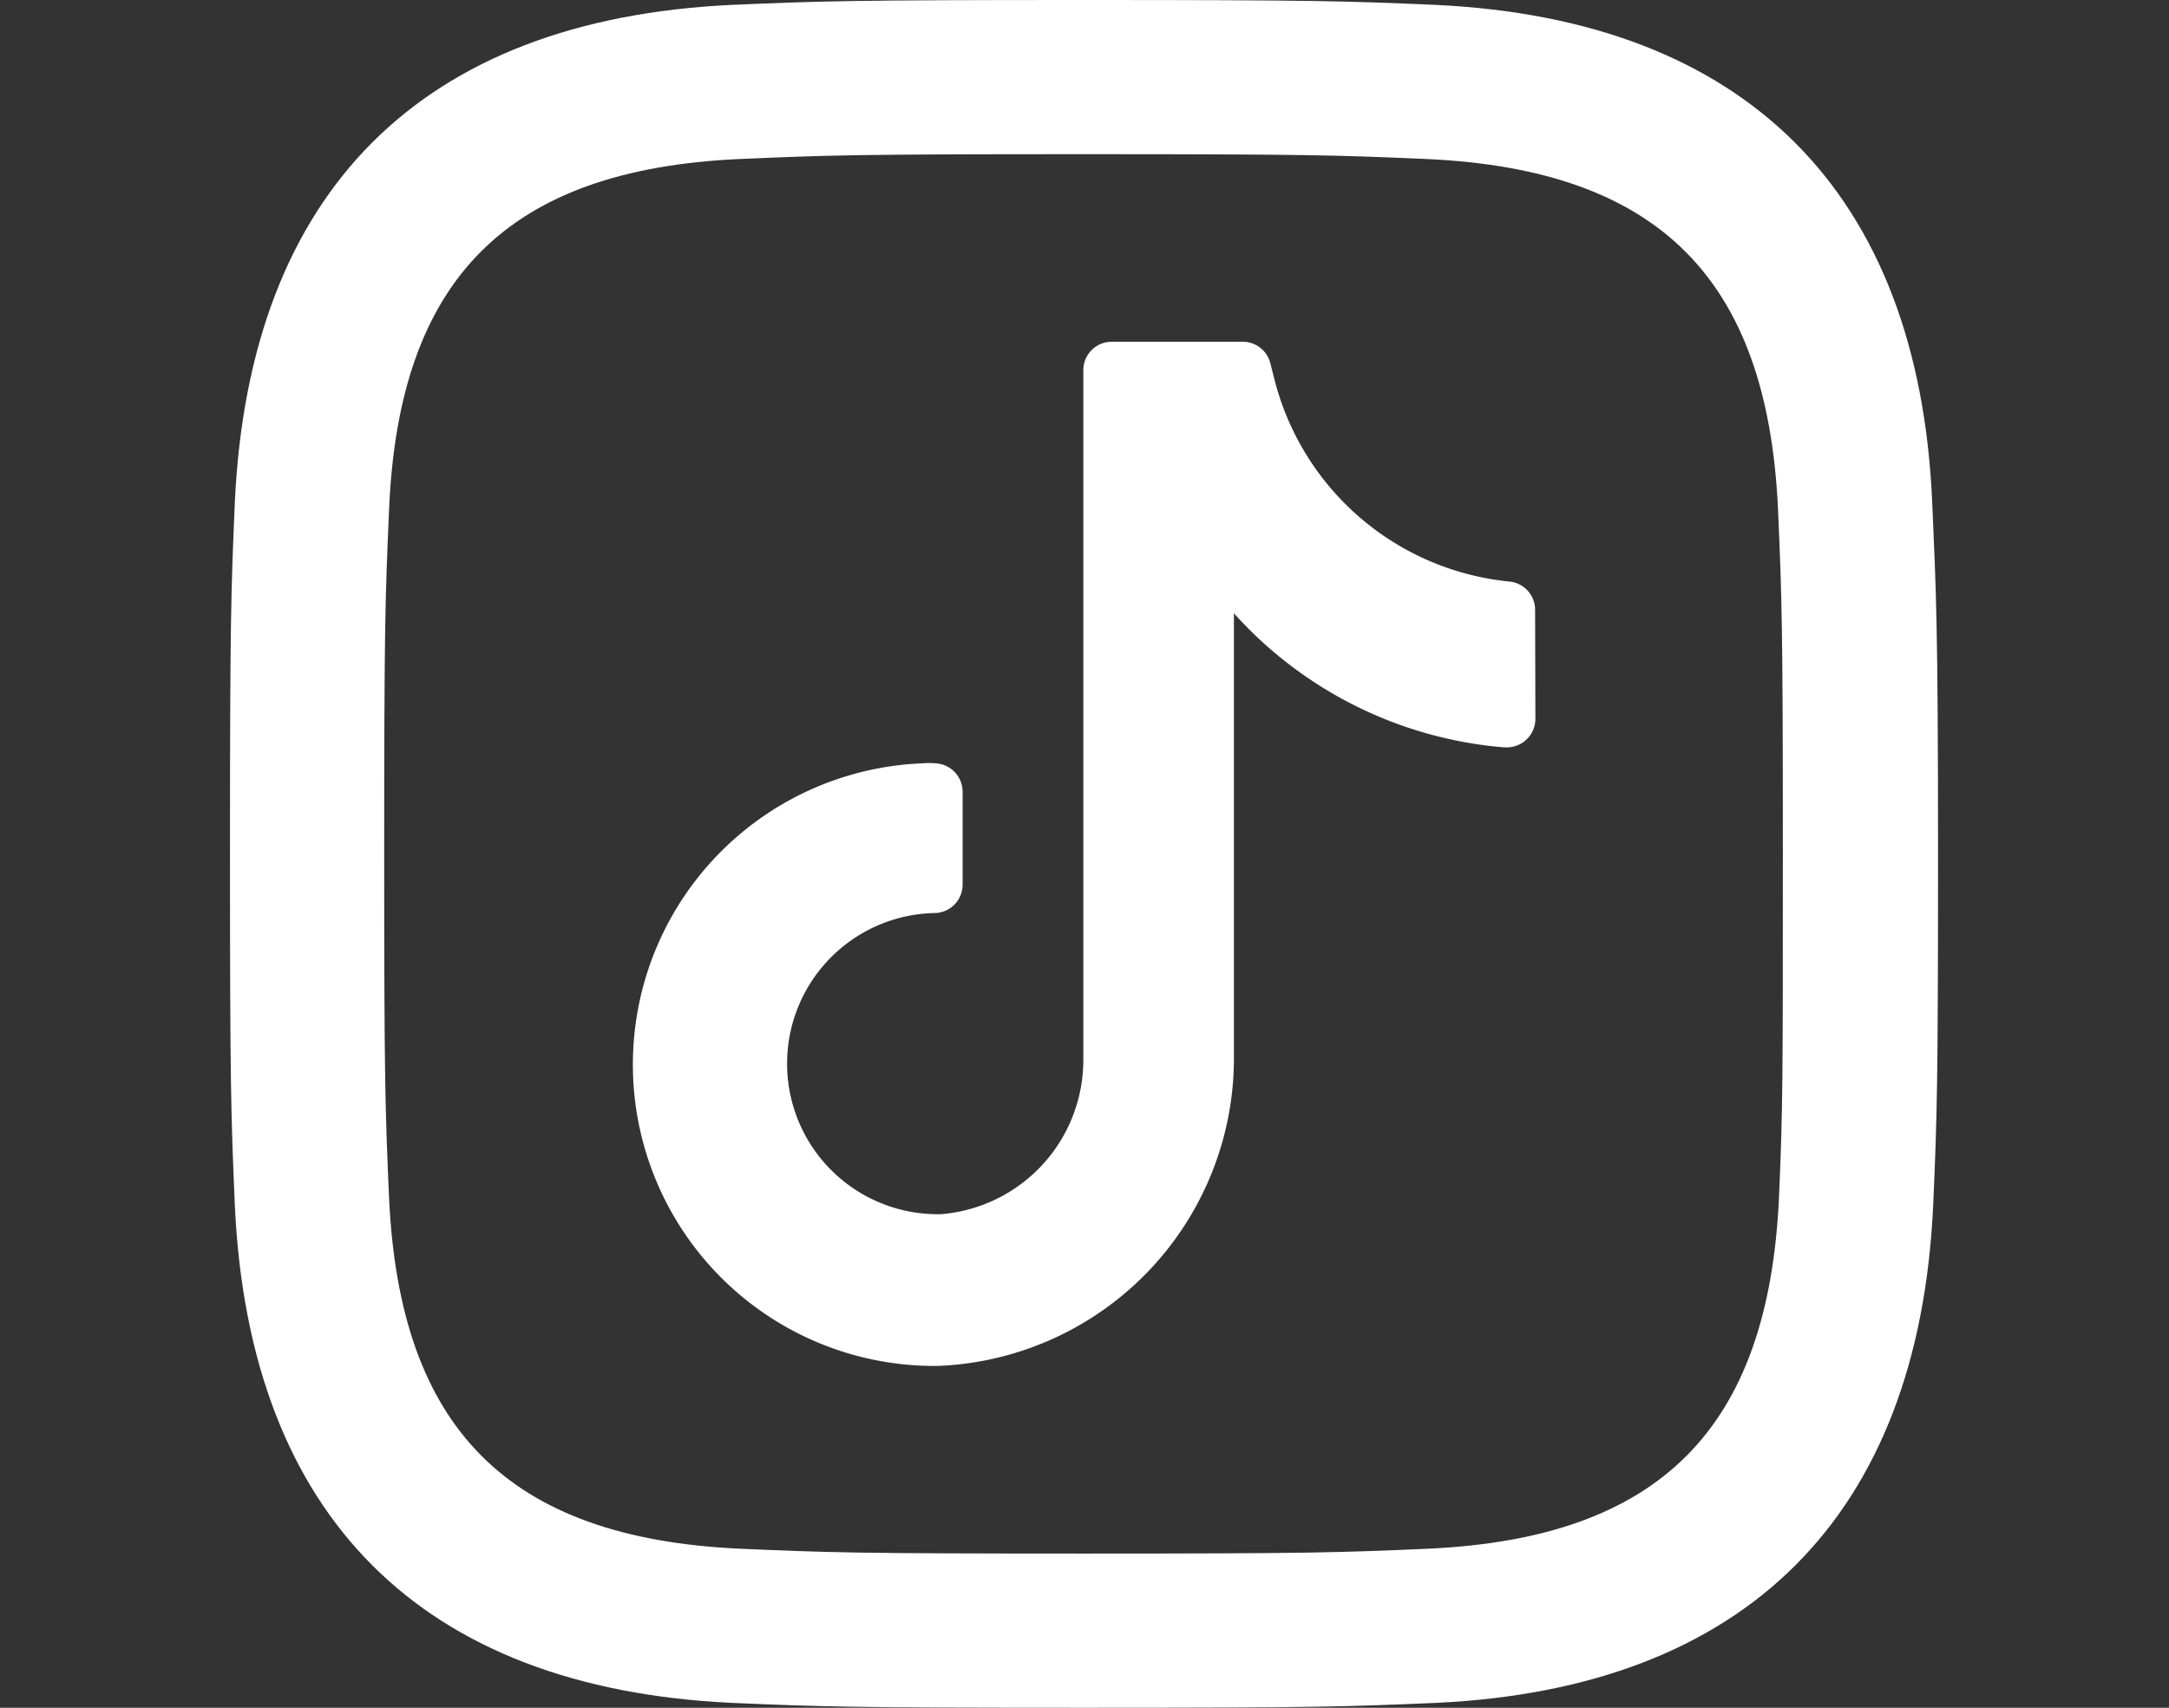
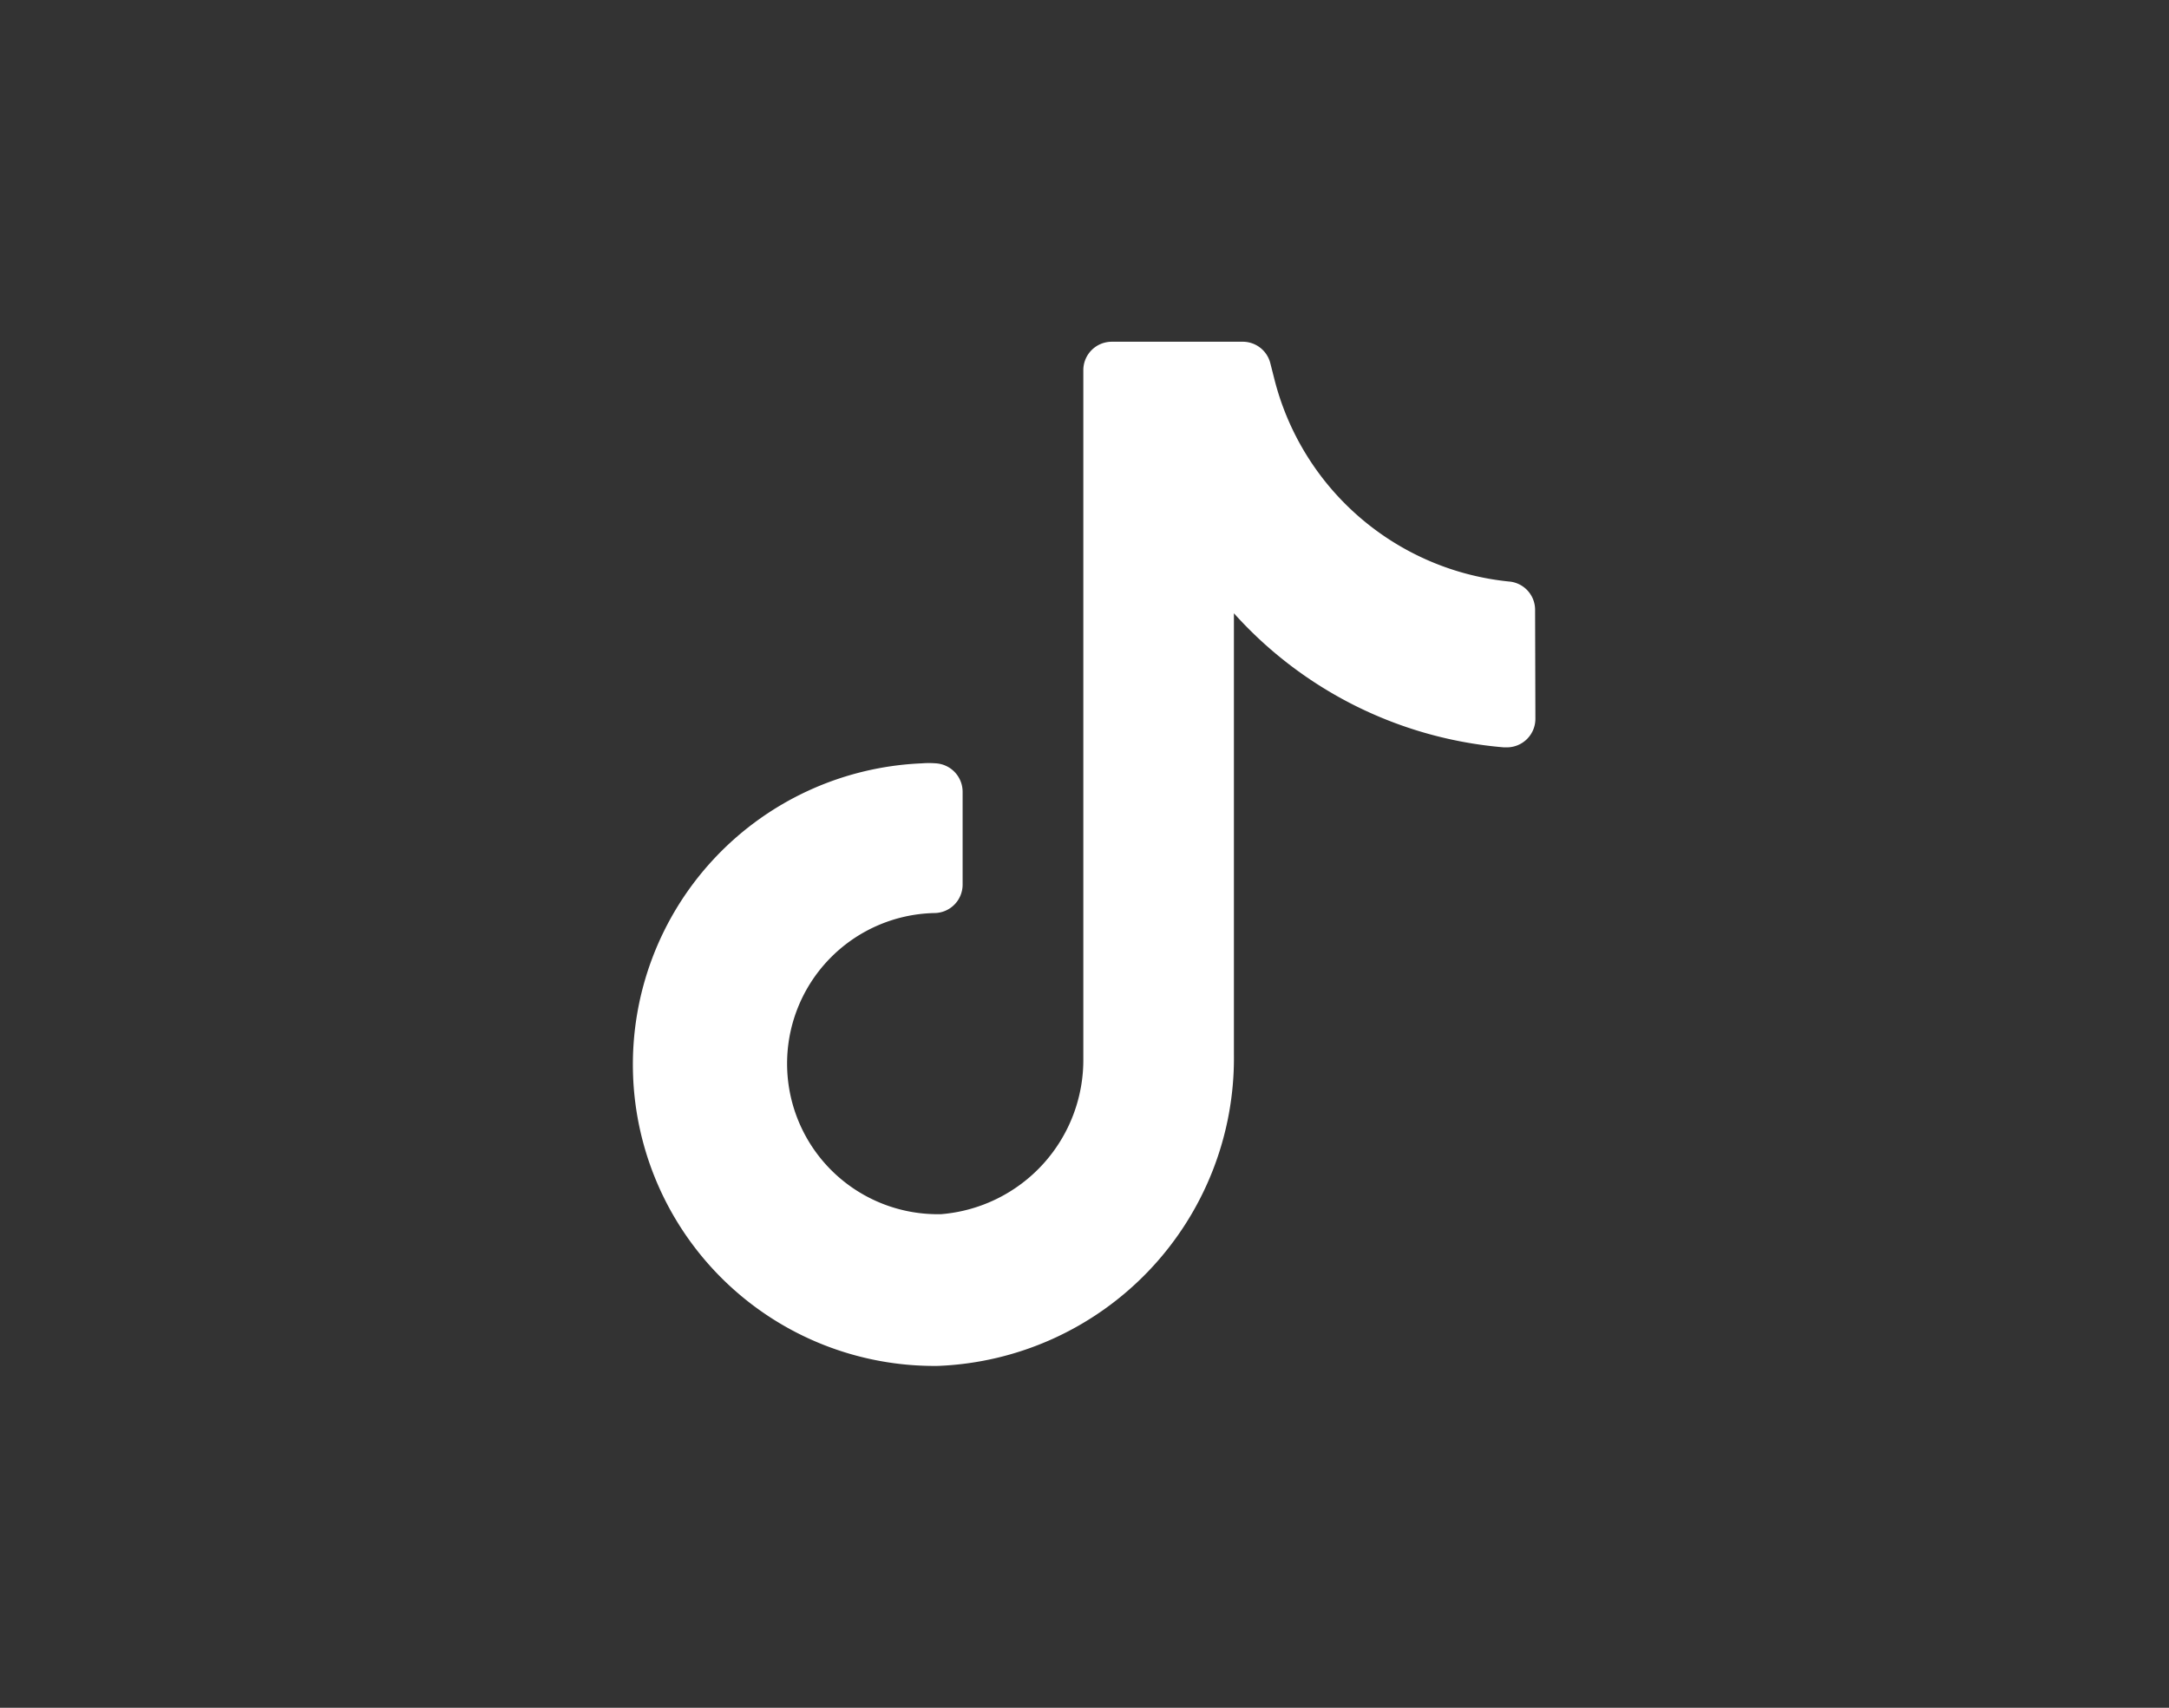
<svg xmlns="http://www.w3.org/2000/svg" id="Layer_1" data-name="Layer 1" viewBox="0 0 222.1 174.9">
  <rect x="0" y="0" width="222.1" height="174.9" fill="#333333" stroke="none" />
  <defs>
    <style>.cls-1{fill:#fff;}</style>
  </defs>
  <title>CC - tiktok-04</title>
-   <path class="cls-1" d="M197.85,51.37C196.45,19.69,178.76,2,147,.5c-9.3-.4-12.29-.5-36-.5S84.22.1,74.92.5C43.14,2,25.55,19.59,24.05,51.37c-.4,9.3-.5,12.29-.5,36.08s.1,26.68.5,36.08c1.5,31.78,19.09,49.37,50.87,50.87,9.3.4,12.29.5,36.08.5s26.68-.1,36.08-.5c31.68-1.5,49.37-19.09,50.87-50.87.4-9.3.5-12.29.5-36.08S198.25,60.67,197.85,51.37Zm-15.69,71.36c-1.1,23.49-12.09,34.78-35.88,35.88-9.19.4-12,.5-35.28.5s-26.09-.1-35.28-.5c-23.79-1.1-34.78-12.39-35.88-35.88-.4-9.19-.5-12-.5-35.28s.1-26.09.5-35.28c1-23.59,12.09-34.78,35.78-35.88,9.19-.4,12-.5,35.28-.5s26.09.1,35.28.5c23.69,1.1,34.78,12.29,35.88,35.78.4,9.19.5,12,.5,35.28S182.56,113.54,182.16,122.73Z" />
  <path class="cls-1" d="M157.22,73.6a2.92,2.92,0,0,1-2.9,2.94l-.33,0a41.79,41.79,0,0,1-27.64-13.73V108a31.54,31.54,0,0,1-30.29,31.89,30.87,30.87,0,0,1-1.69-61.71,9.27,9.27,0,0,1,1.49,0,2.92,2.92,0,0,1,2.71,2.91v9.51a2.91,2.91,0,0,1-2.91,2.91,15.42,15.42,0,1,0,.72,30.84,15.85,15.85,0,0,0,14.55-15.94V37.89A2.91,2.91,0,0,1,113.85,35h13.32a2.91,2.91,0,0,1,2.91,2.21l.38,1.49a27.63,27.63,0,0,0,24.2,20.87,2.91,2.91,0,0,1,2.53,2.92Z" />
</svg>